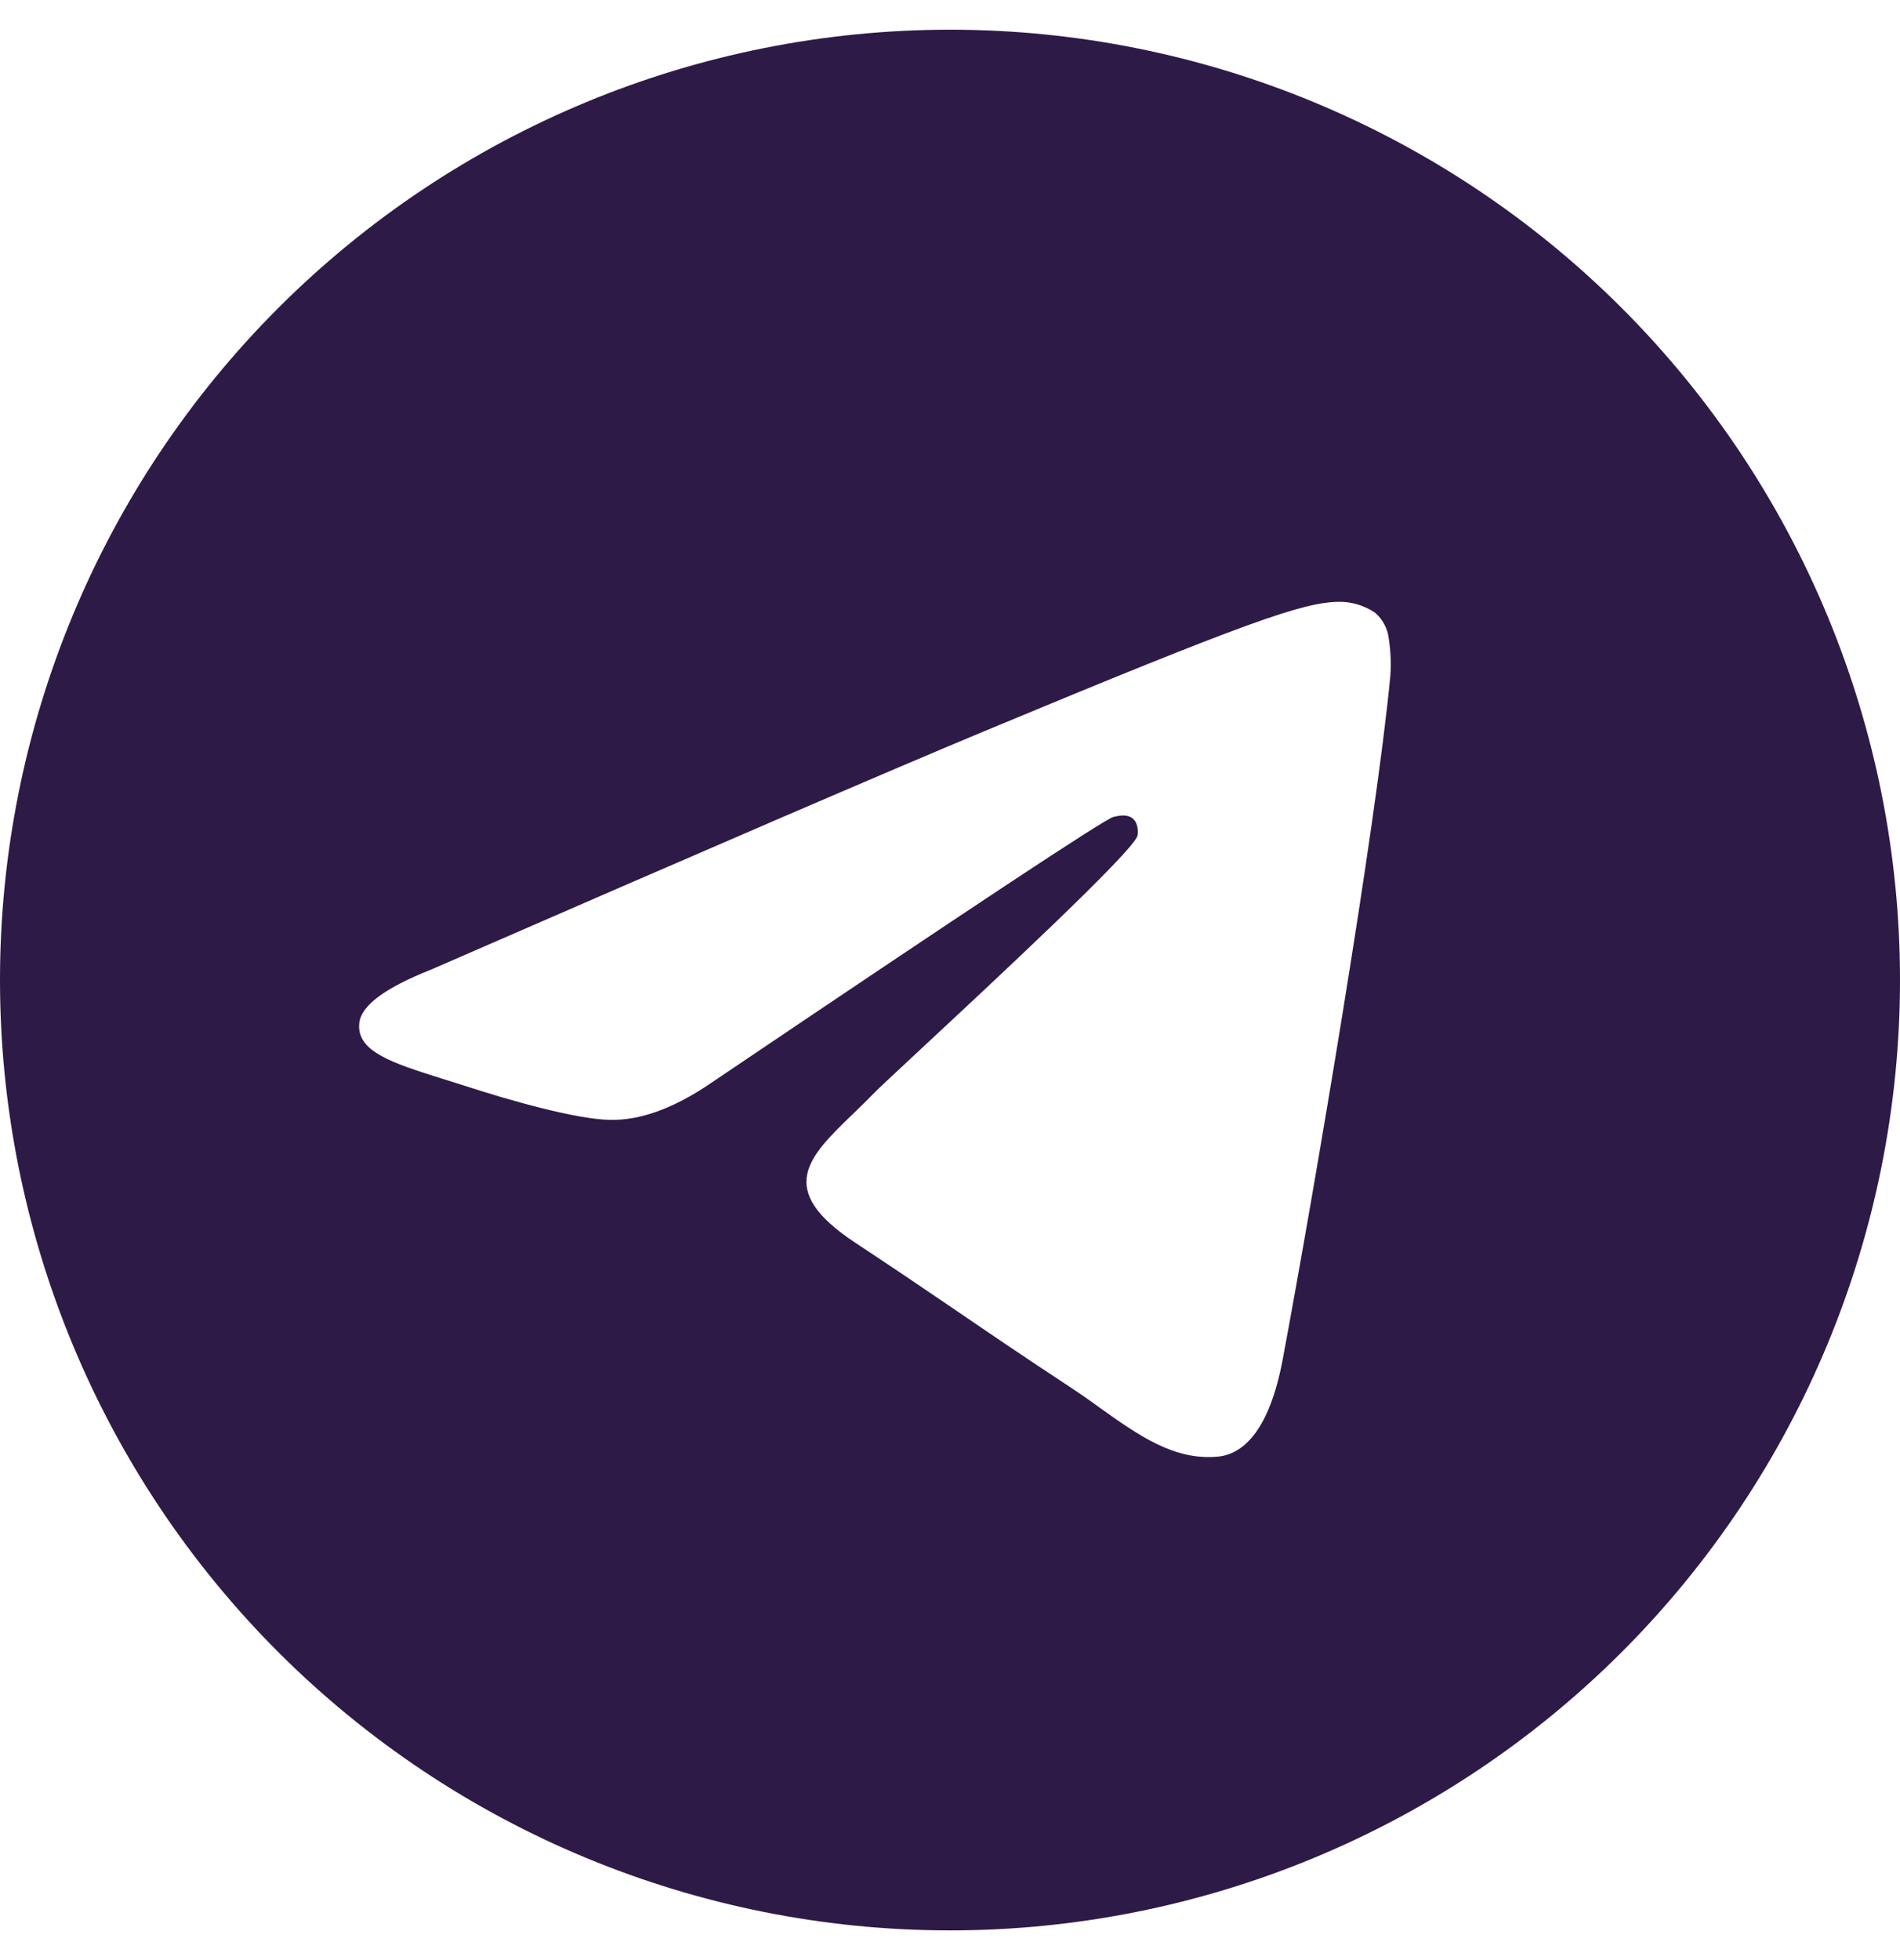
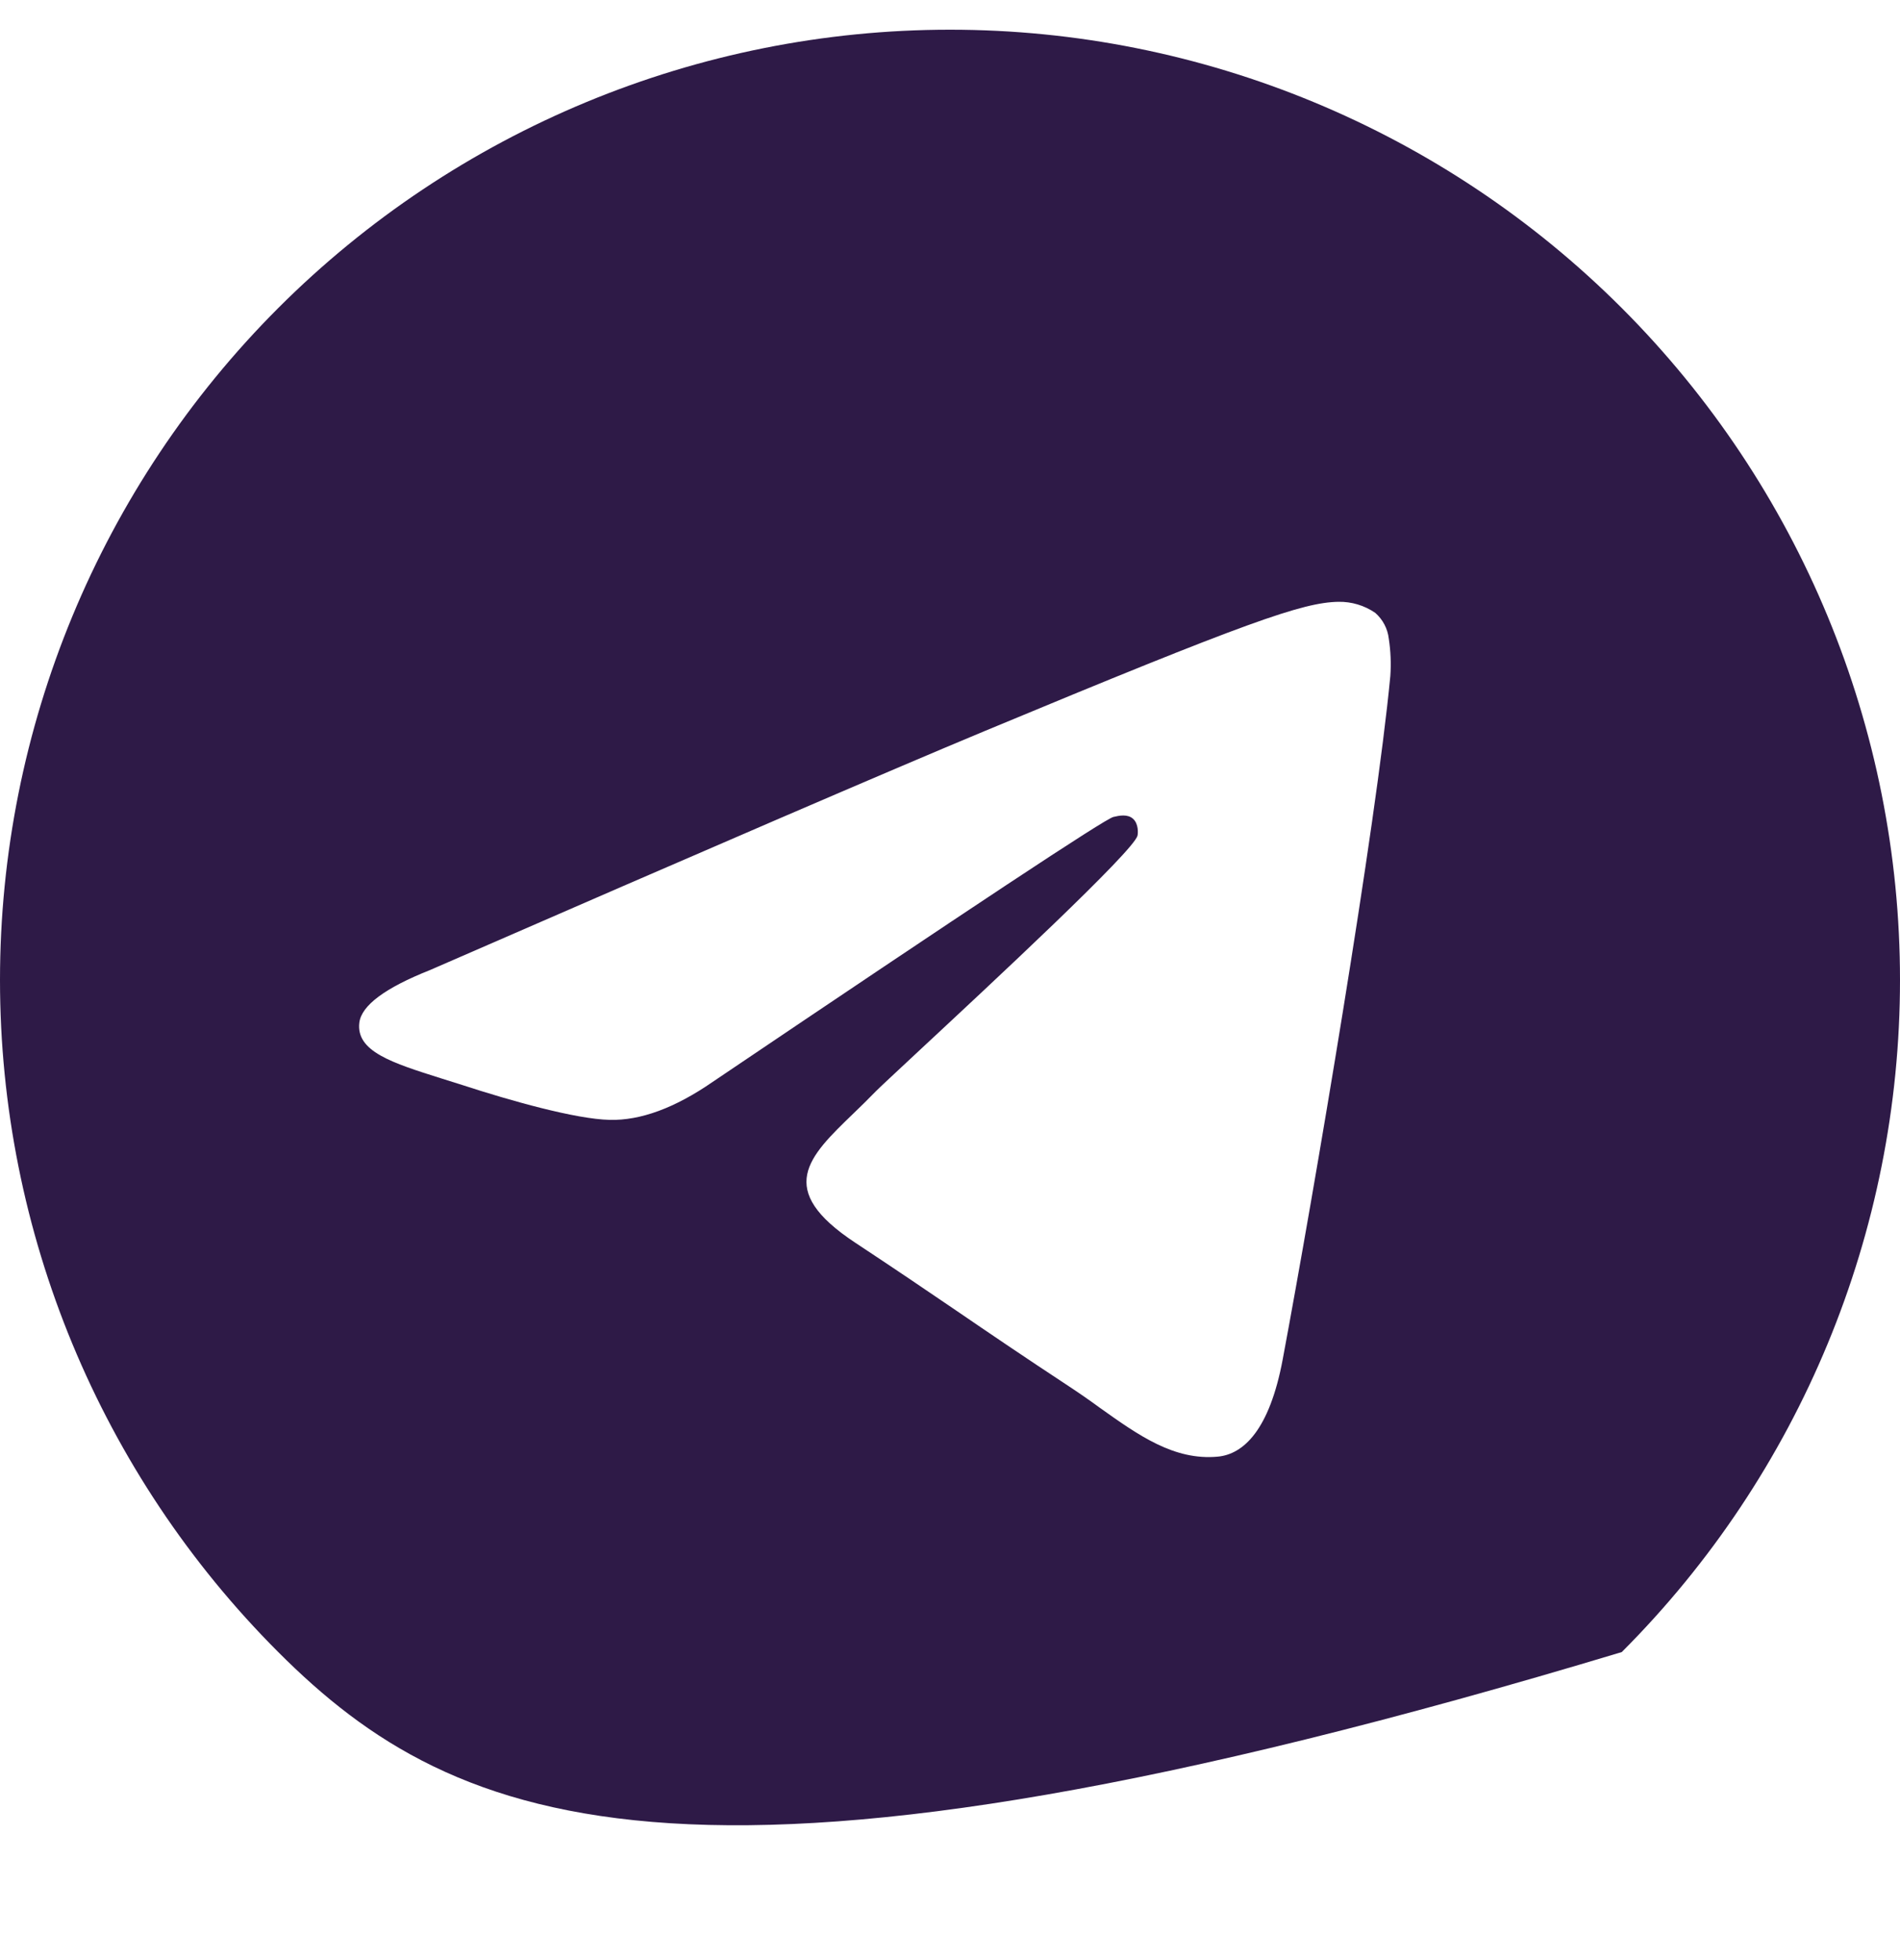
<svg xmlns="http://www.w3.org/2000/svg" width="32" height="33" viewBox="0 0 32 33" fill="none">
-   <path d="M32 16.5C32 20.744 30.314 24.813 27.314 27.814C24.313 30.814 20.244 32.5 16 32.5C11.757 32.5 7.687 30.814 4.686 27.814C1.686 24.813 0 20.744 0 16.5C0 12.257 1.686 8.187 4.686 5.186C7.687 2.186 11.757 0.5 16 0.5C20.244 0.5 24.313 2.186 27.314 5.186C30.314 8.187 32 12.257 32 16.5ZM16.574 12.312C15.017 12.96 11.906 14.3 7.242 16.332C6.486 16.632 6.089 16.927 6.052 17.216C5.992 17.702 6.602 17.894 7.432 18.156L7.782 18.266C8.598 18.532 9.698 18.842 10.268 18.854C10.788 18.867 11.367 18.654 12.004 18.214C16.363 15.273 18.612 13.786 18.752 13.754C18.852 13.73 18.992 13.702 19.084 13.786C19.176 13.87 19.168 14.026 19.158 14.068C19.098 14.326 16.704 16.55 15.466 17.702C15.08 18.062 14.806 18.316 14.75 18.374C14.627 18.5 14.501 18.624 14.374 18.746C13.614 19.478 13.046 20.026 14.404 20.922C15.058 21.354 15.582 21.708 16.104 22.064C16.672 22.452 17.24 22.838 17.976 23.322C18.163 23.445 18.343 23.569 18.516 23.696C19.178 24.168 19.776 24.592 20.51 24.524C20.938 24.484 21.38 24.084 21.604 22.884C22.134 20.05 23.176 13.912 23.416 11.382C23.431 11.172 23.422 10.96 23.39 10.752C23.371 10.584 23.289 10.429 23.162 10.318C22.98 10.193 22.763 10.128 22.542 10.132C21.942 10.142 21.016 10.464 16.574 12.312Z" fill="#2E1A47" />
+   <path d="M32 16.5C32 20.744 30.314 24.813 27.314 27.814C11.757 32.5 7.687 30.814 4.686 27.814C1.686 24.813 0 20.744 0 16.5C0 12.257 1.686 8.187 4.686 5.186C7.687 2.186 11.757 0.5 16 0.5C20.244 0.5 24.313 2.186 27.314 5.186C30.314 8.187 32 12.257 32 16.5ZM16.574 12.312C15.017 12.96 11.906 14.3 7.242 16.332C6.486 16.632 6.089 16.927 6.052 17.216C5.992 17.702 6.602 17.894 7.432 18.156L7.782 18.266C8.598 18.532 9.698 18.842 10.268 18.854C10.788 18.867 11.367 18.654 12.004 18.214C16.363 15.273 18.612 13.786 18.752 13.754C18.852 13.73 18.992 13.702 19.084 13.786C19.176 13.87 19.168 14.026 19.158 14.068C19.098 14.326 16.704 16.55 15.466 17.702C15.08 18.062 14.806 18.316 14.75 18.374C14.627 18.5 14.501 18.624 14.374 18.746C13.614 19.478 13.046 20.026 14.404 20.922C15.058 21.354 15.582 21.708 16.104 22.064C16.672 22.452 17.24 22.838 17.976 23.322C18.163 23.445 18.343 23.569 18.516 23.696C19.178 24.168 19.776 24.592 20.51 24.524C20.938 24.484 21.38 24.084 21.604 22.884C22.134 20.05 23.176 13.912 23.416 11.382C23.431 11.172 23.422 10.96 23.39 10.752C23.371 10.584 23.289 10.429 23.162 10.318C22.98 10.193 22.763 10.128 22.542 10.132C21.942 10.142 21.016 10.464 16.574 12.312Z" fill="#2E1A47" />
</svg>